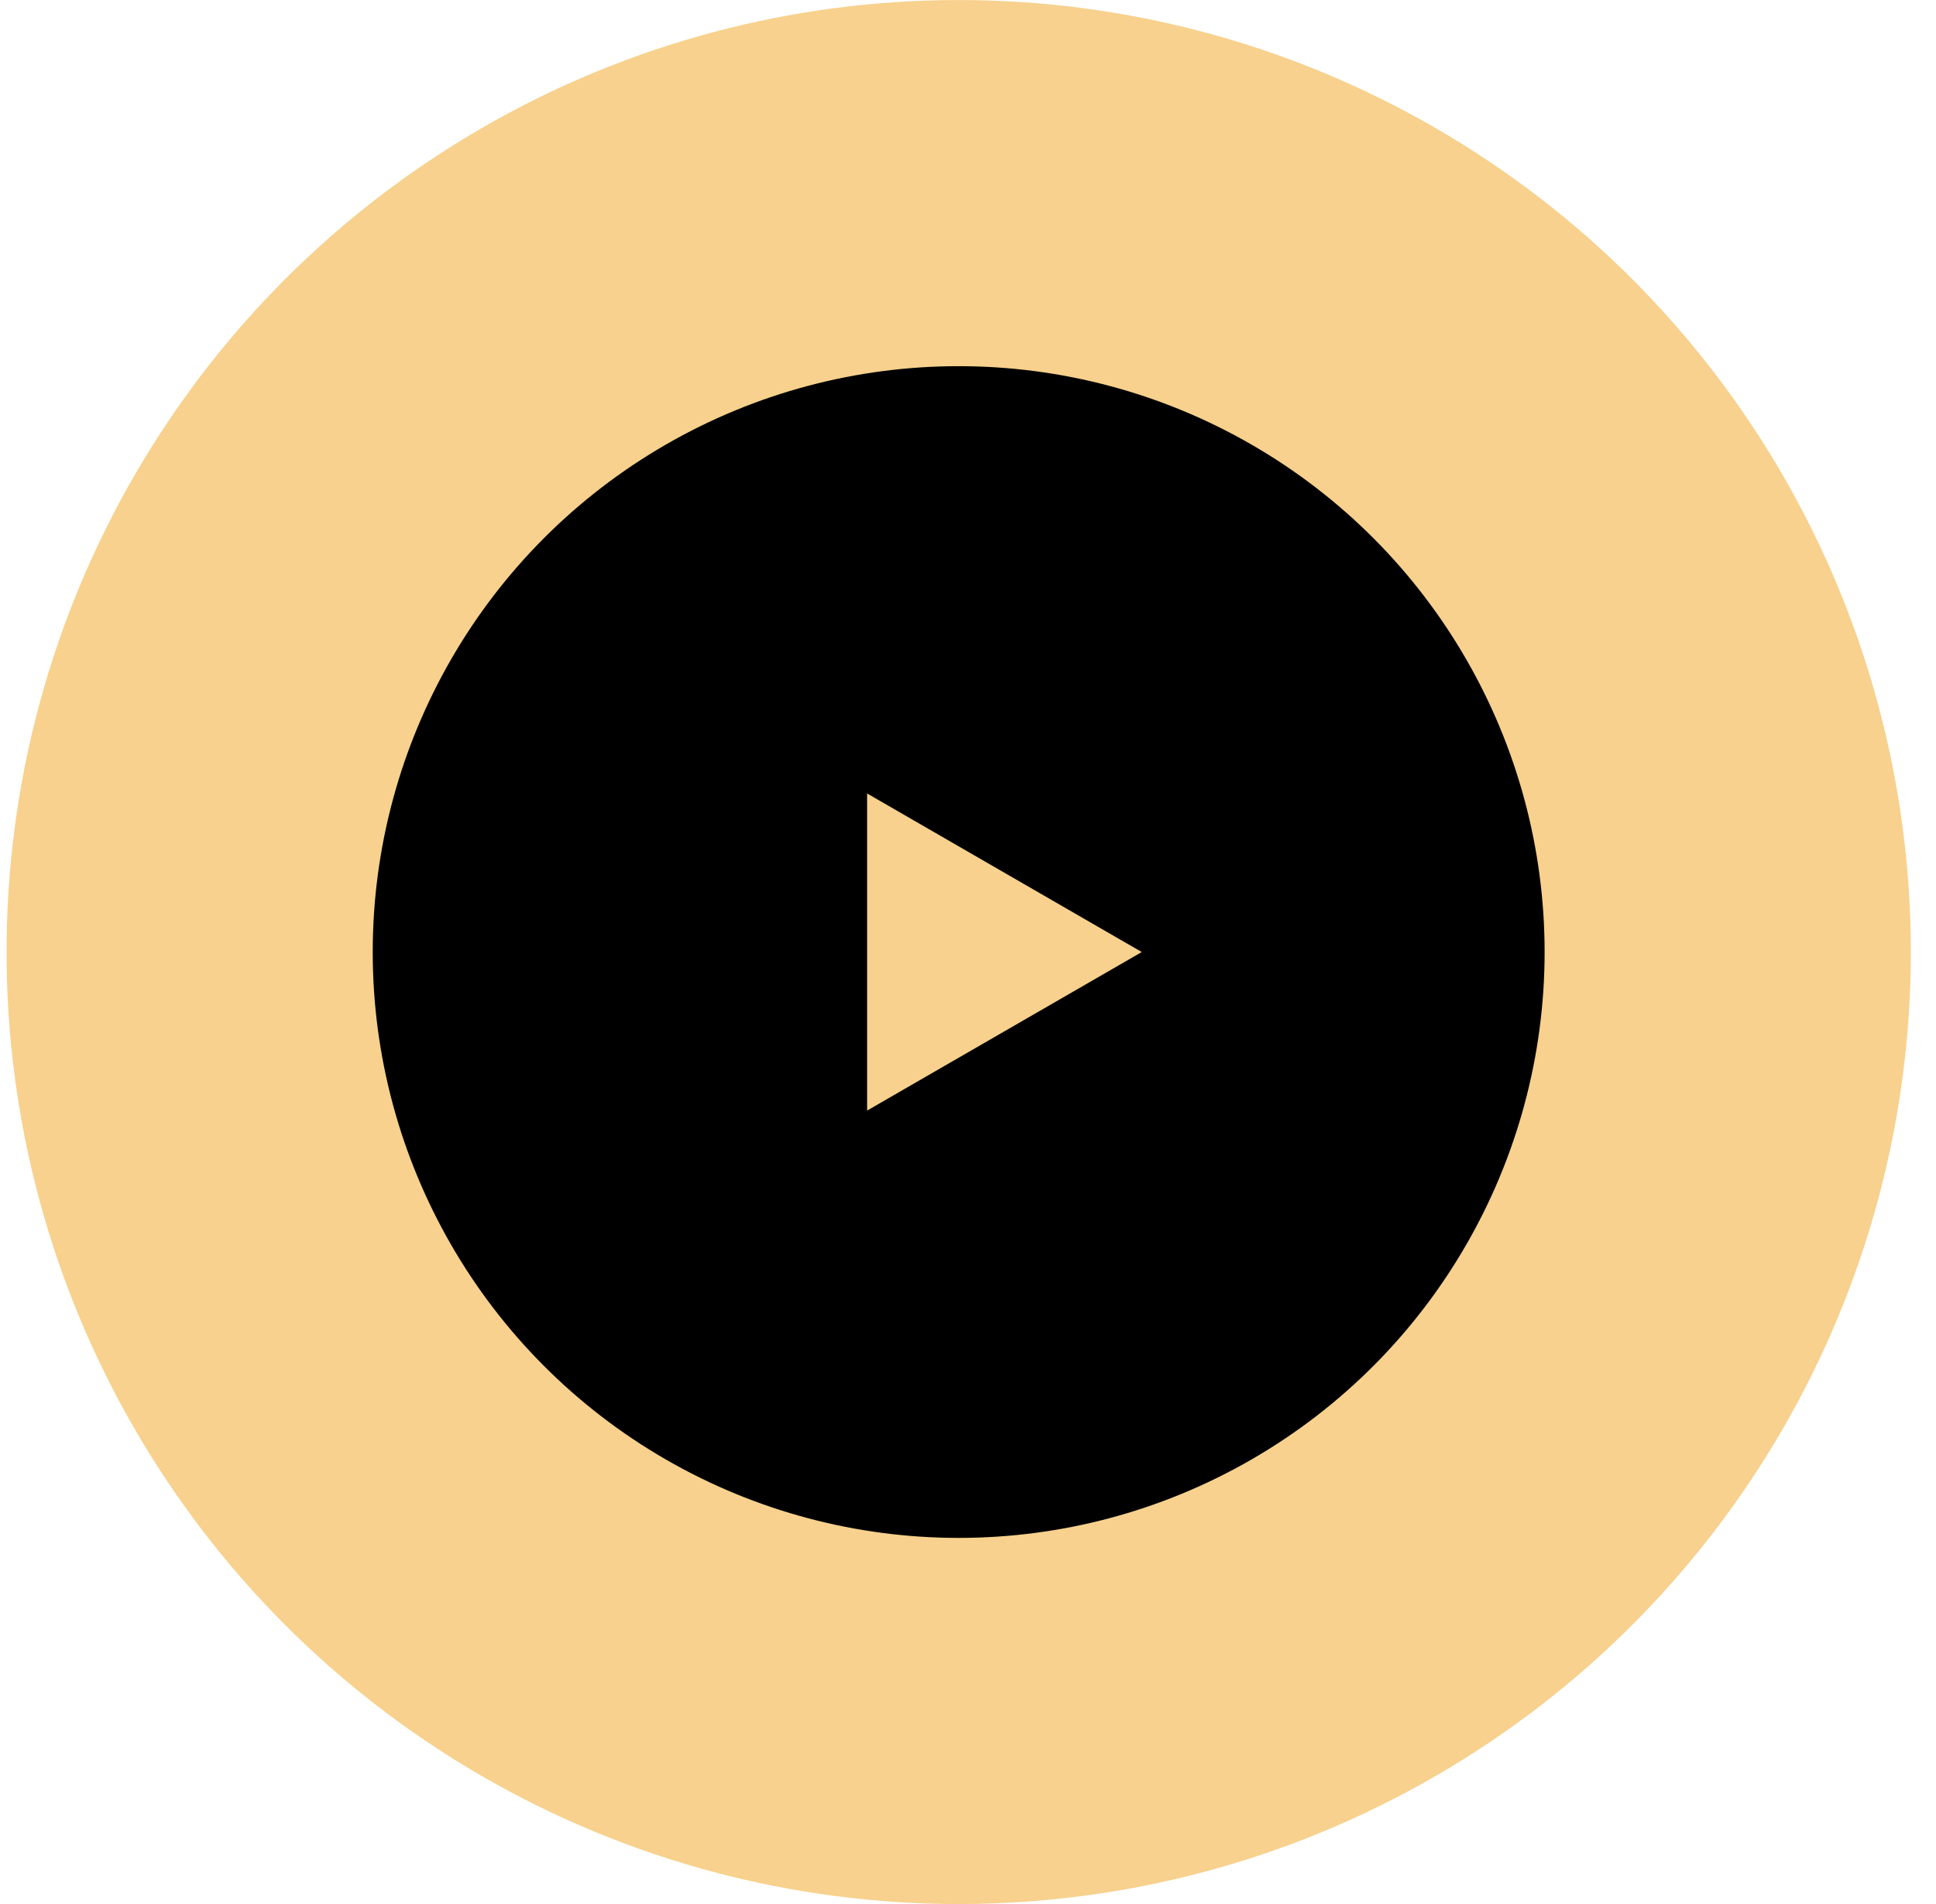
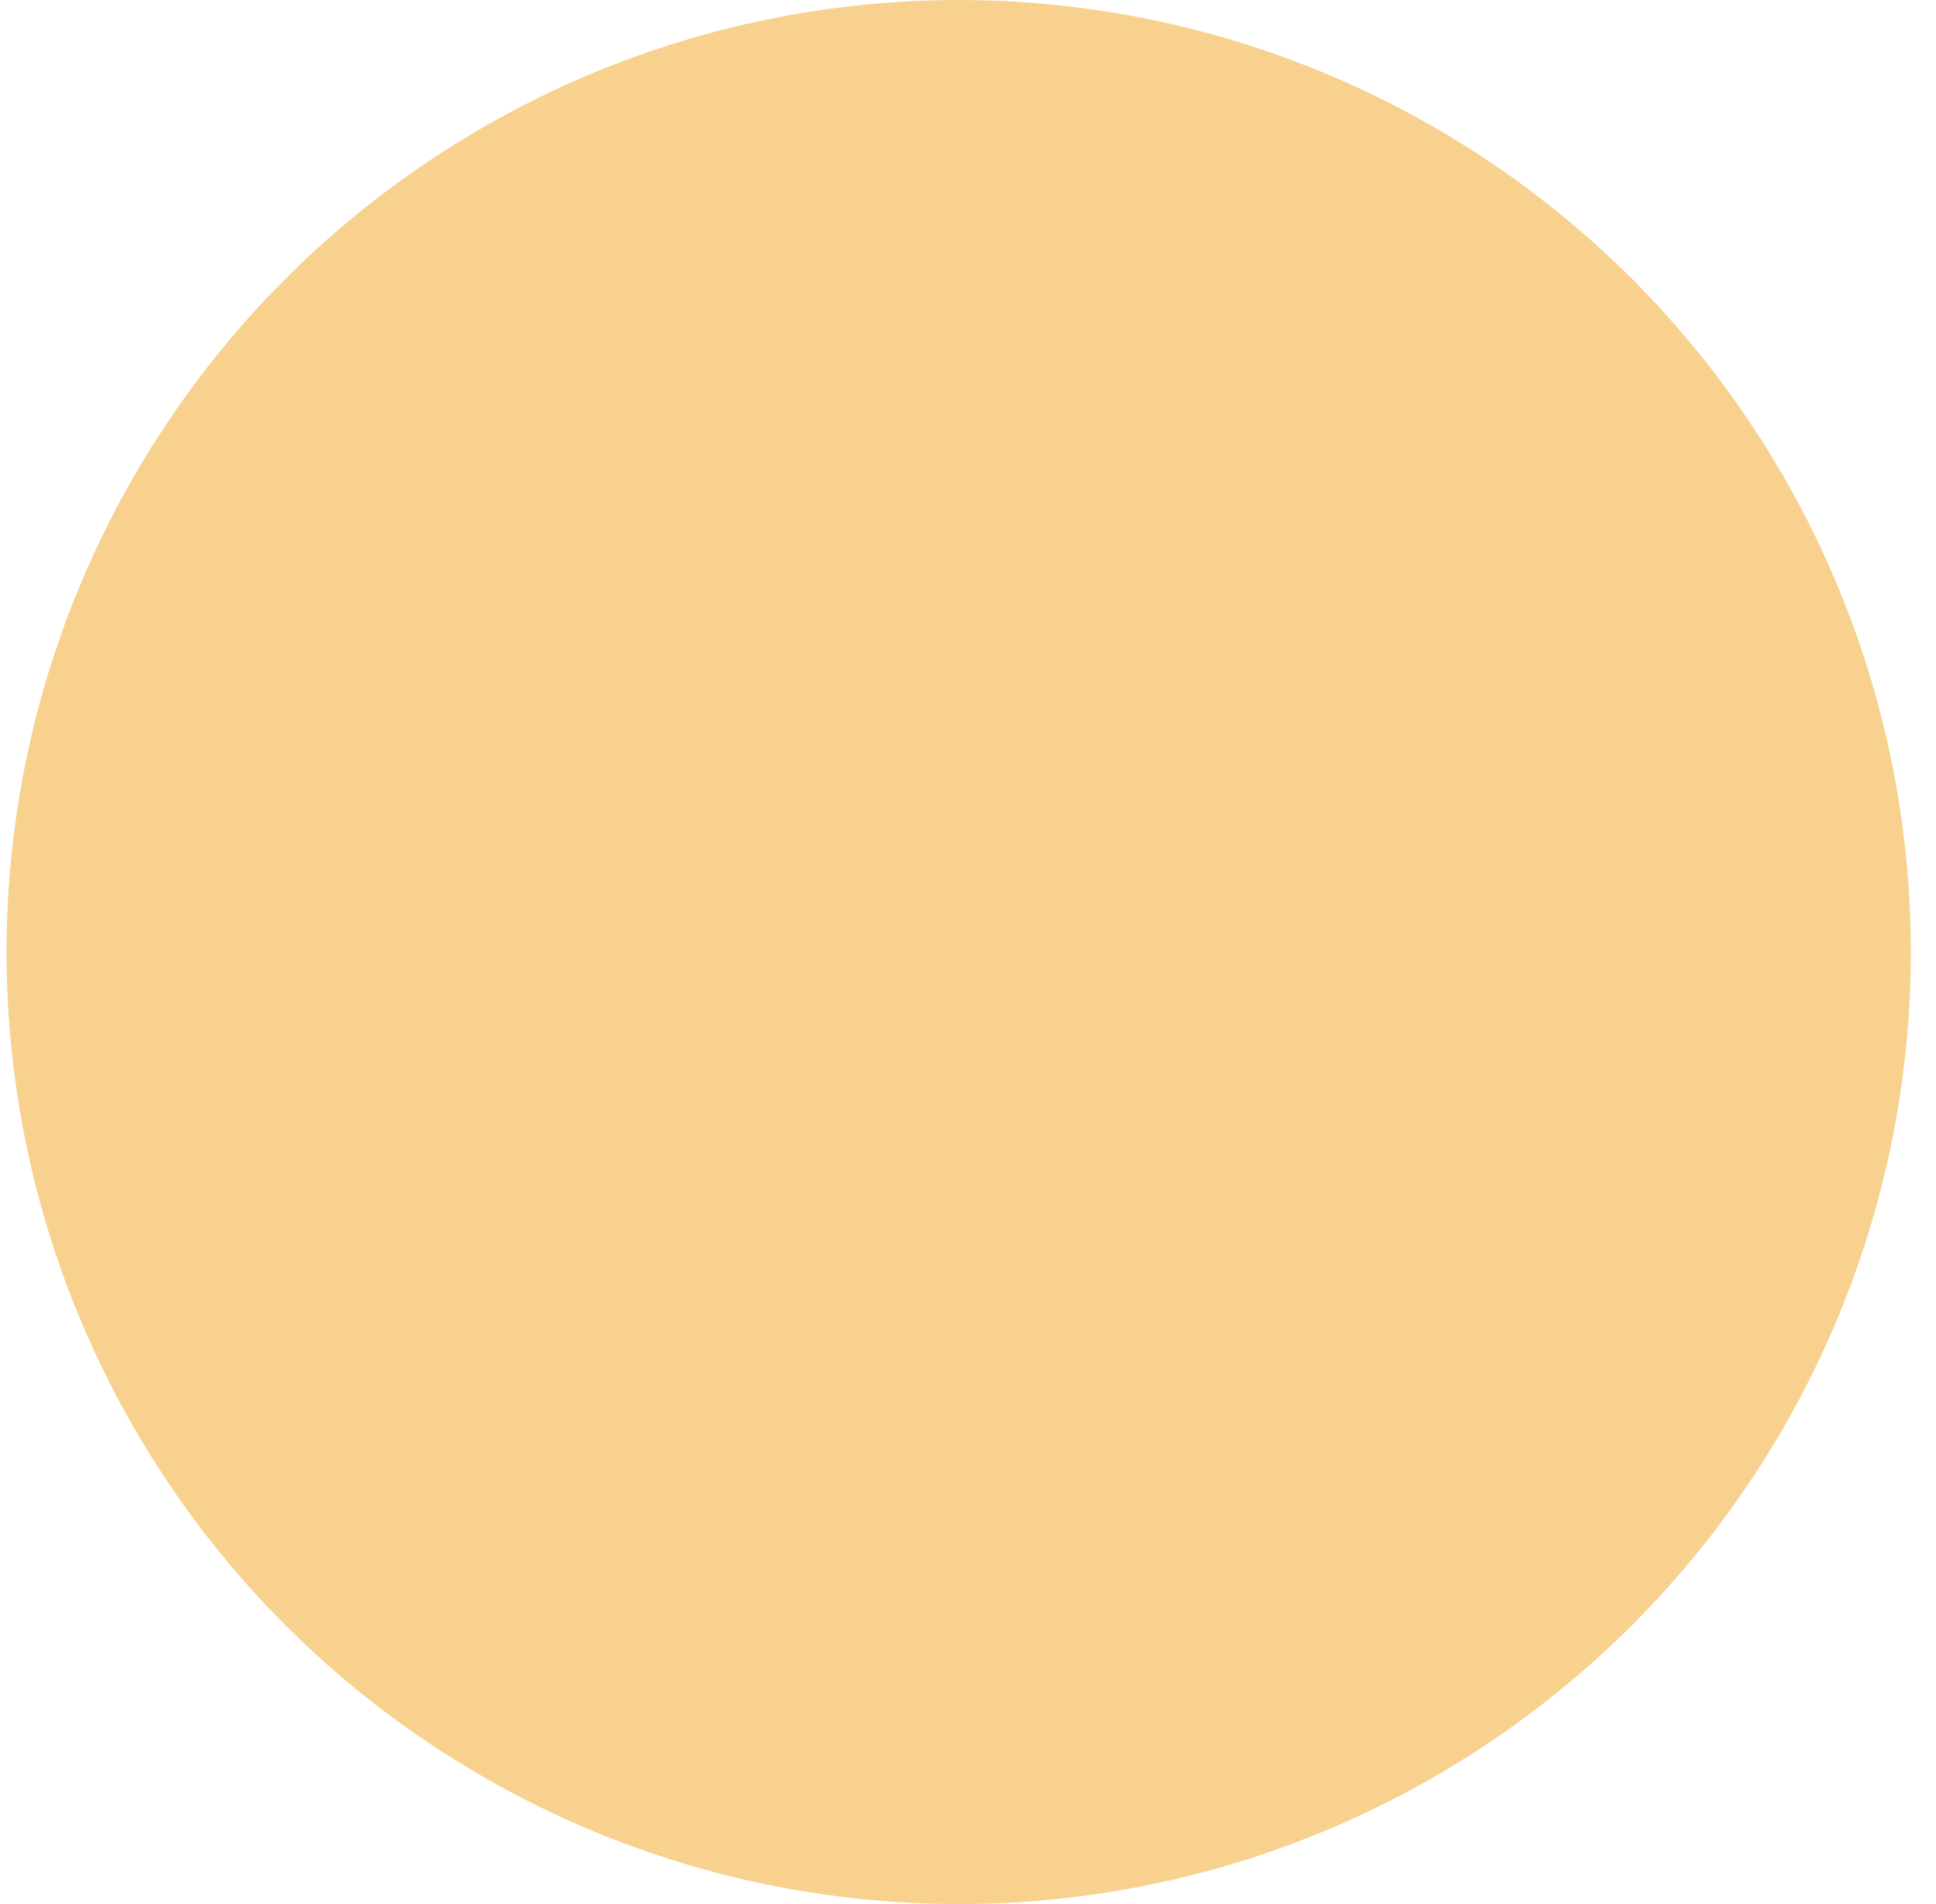
<svg xmlns="http://www.w3.org/2000/svg" width="61" height="60" viewBox="0 0 61 60" fill="none">
  <circle cx="30.207" cy="30.001" r="30" fill="#F7D18D" />
-   <circle cx="30.206" cy="30.001" r="18.462" fill="black" />
-   <path d="M35.975 30.001L27.321 34.997V25.004L35.975 30.001Z" fill="#F7D18D" />
+   <path d="M35.975 30.001V25.004L35.975 30.001Z" fill="#F7D18D" />
</svg>